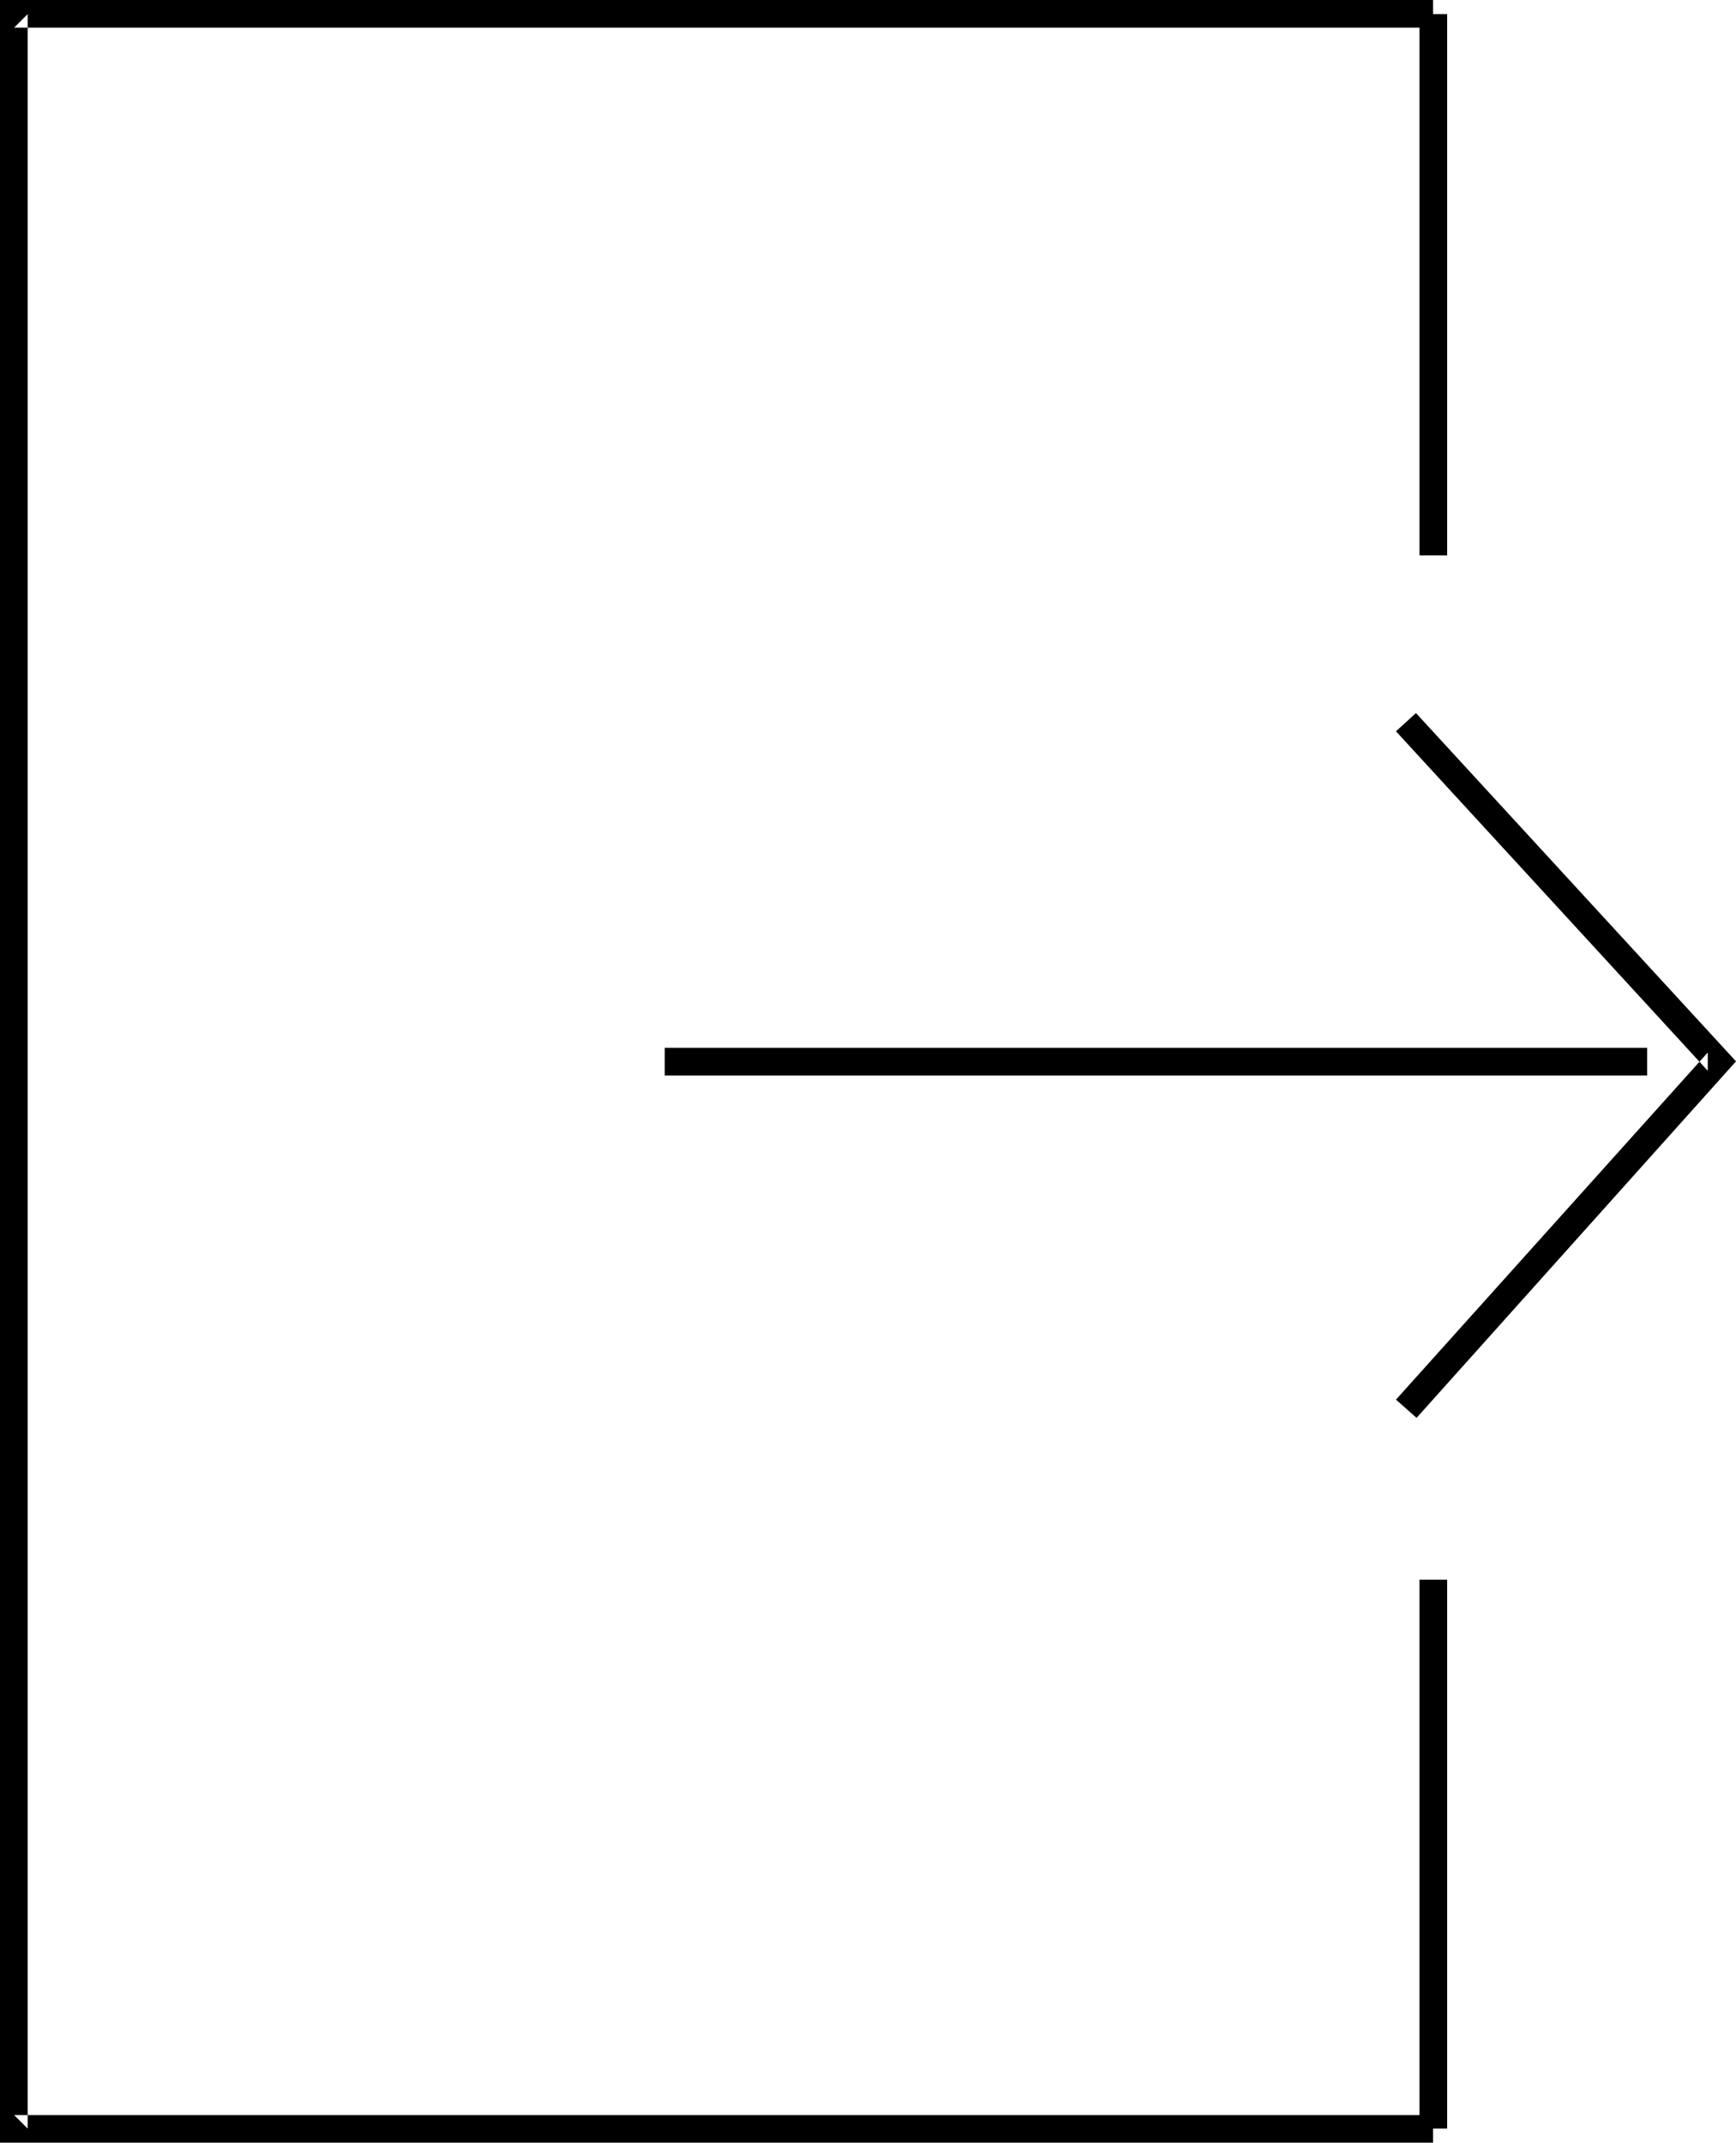
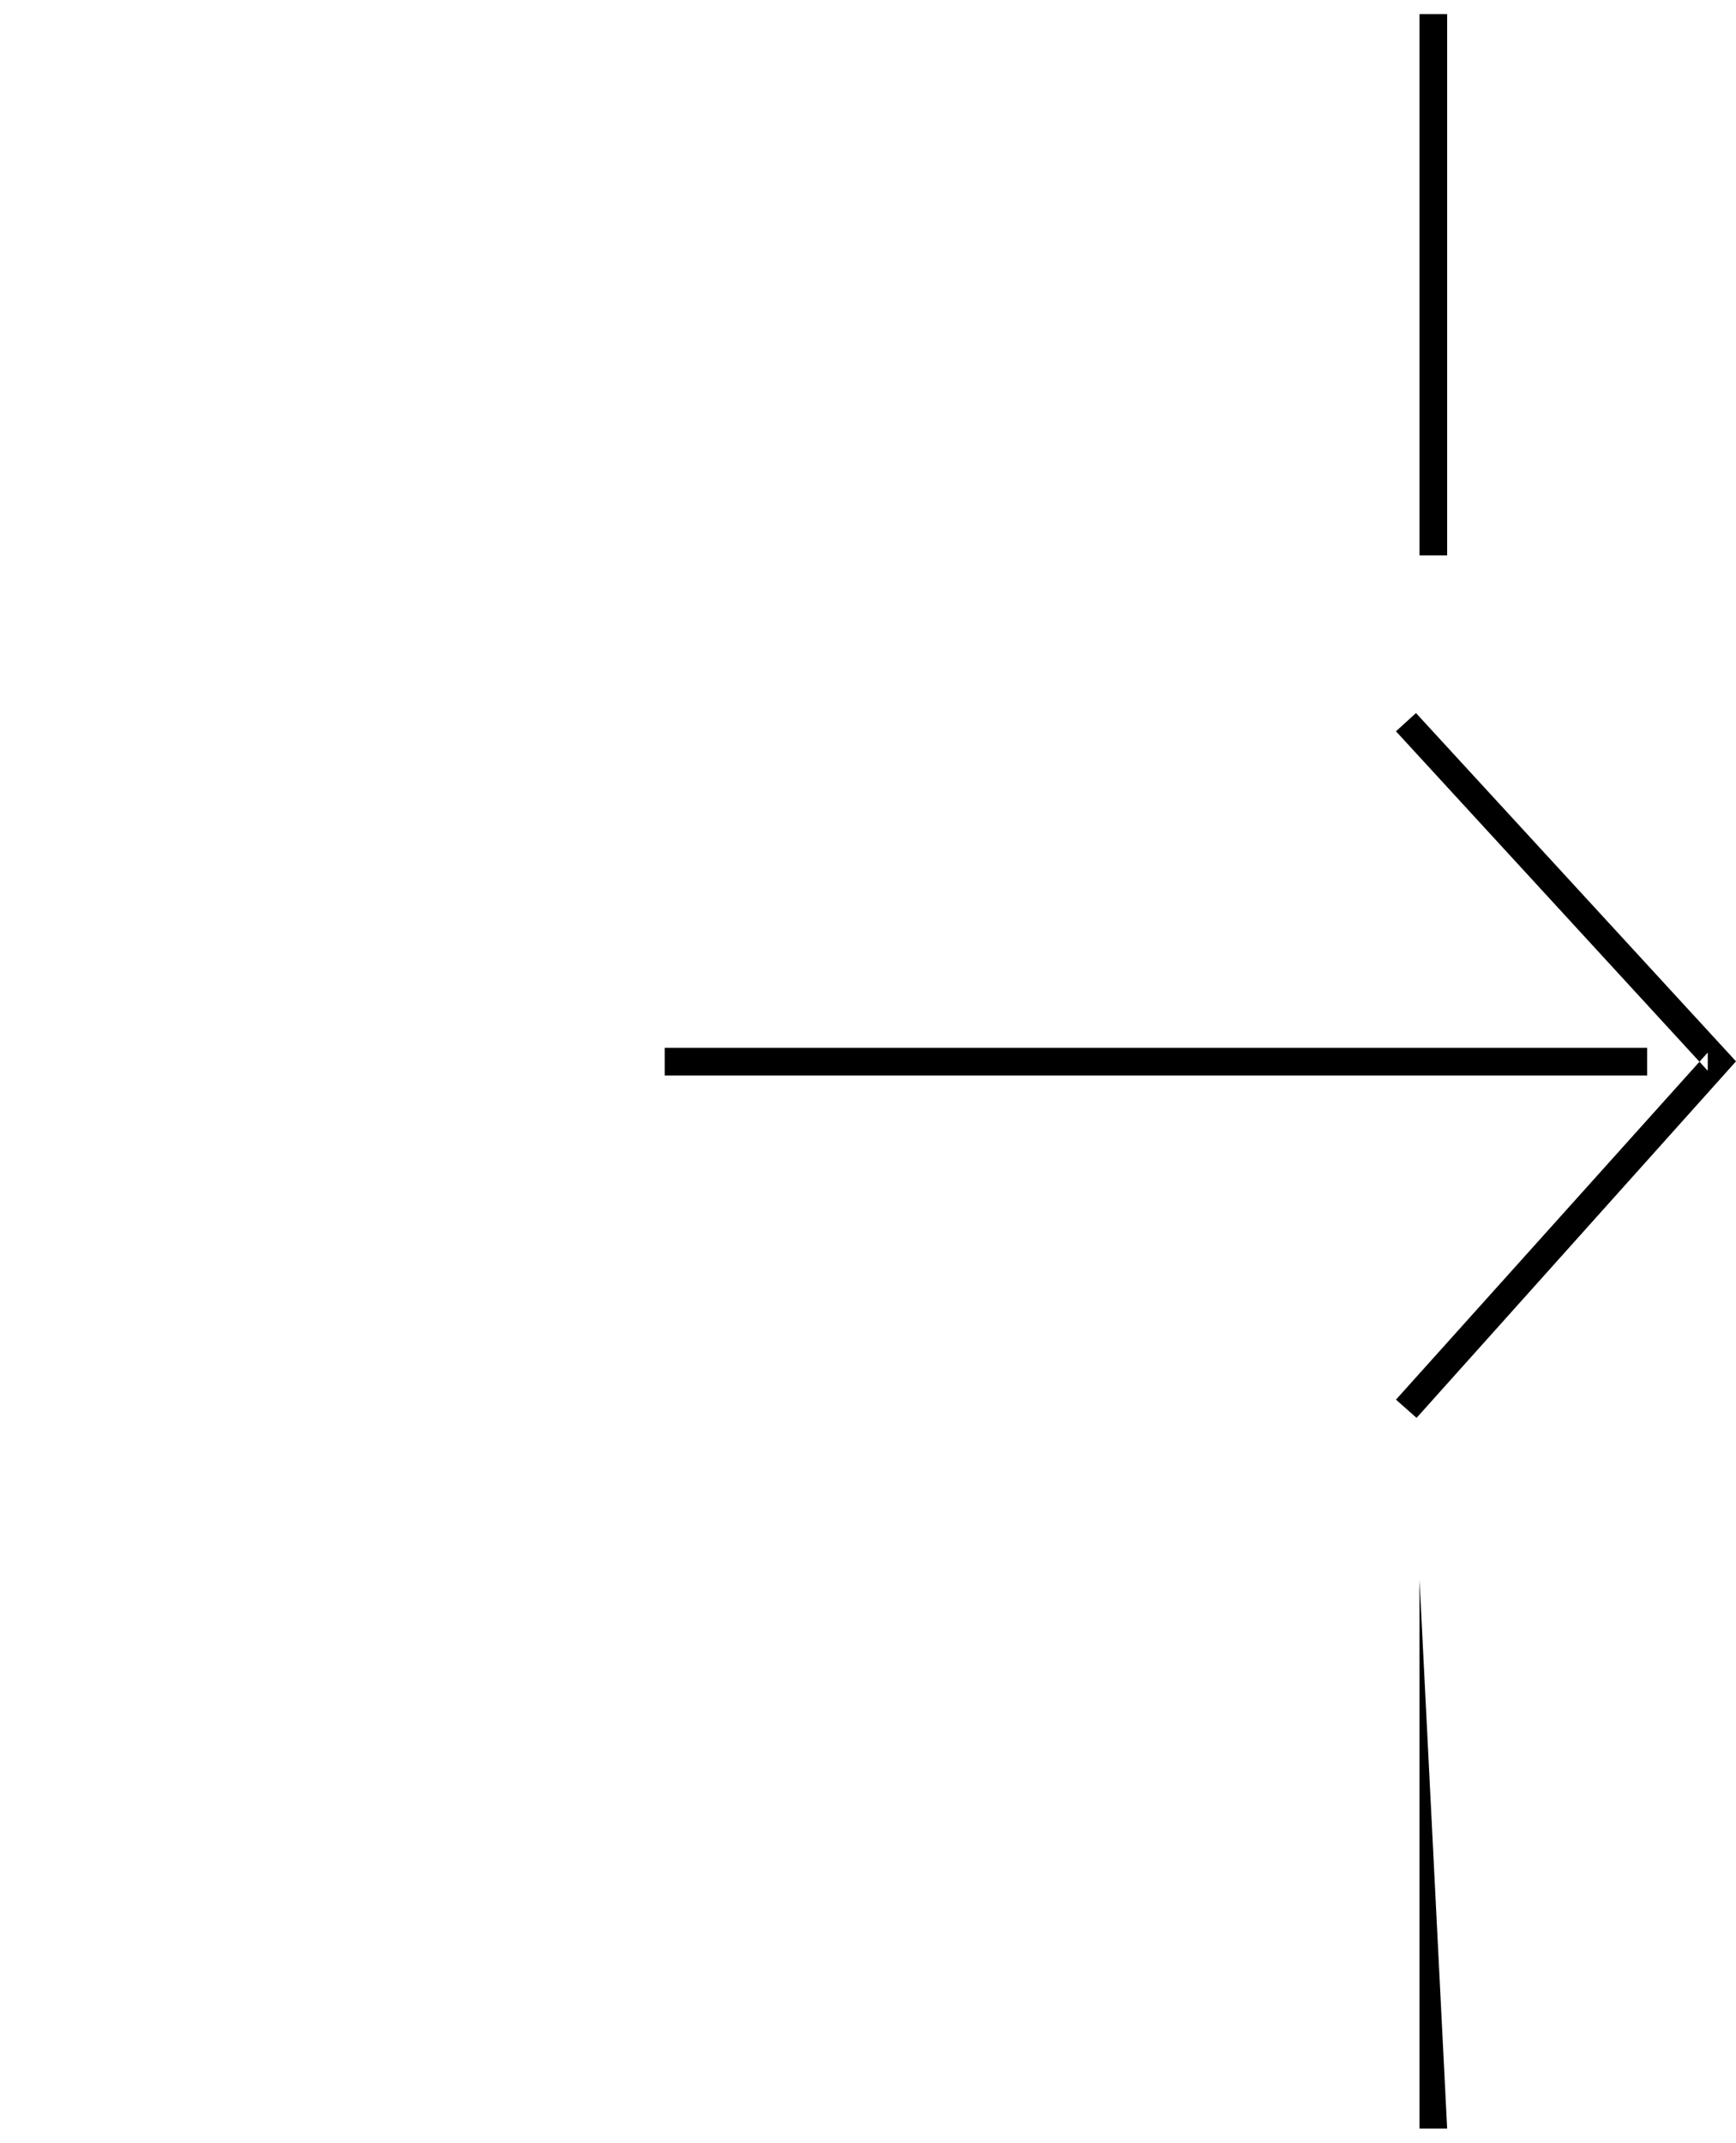
<svg xmlns="http://www.w3.org/2000/svg" xmlns:ns1="http://sodipodi.sourceforge.net/DTD/sodipodi-0.dtd" xmlns:ns2="http://www.inkscape.org/namespaces/inkscape" version="1.0" width="126.161mm" height="155.711mm" id="svg5" ns1:docname="Exit 3.wmf">
  <ns1:namedview id="namedview5" pagecolor="#ffffff" bordercolor="#000000" borderopacity="0.25" ns2:showpageshadow="2" ns2:pageopacity="0.0" ns2:pagecheckerboard="0" ns2:deskcolor="#d1d1d1" ns2:document-units="mm" />
  <defs id="defs1">
    <pattern id="WMFhbasepattern" patternUnits="userSpaceOnUse" width="6" height="6" x="0" y="0" />
  </defs>
-   <path style="fill:#000000;fill-opacity:1;fill-rule:evenodd;stroke:none" d="m 389.897,433.872 v 150.765 h 7.594 V 433.872 Z" id="path1" />
-   <path style="fill:#000000;fill-opacity:1;fill-rule:evenodd;stroke:none" d="M 393.614,580.92 H 3.878 l 3.716,3.717 V 3.878 L 3.878,7.595 H 393.614 V 0 H 0 v 588.515 h 393.614 z" id="path2" />
+   <path style="fill:#000000;fill-opacity:1;fill-rule:evenodd;stroke:none" d="m 389.897,433.872 v 150.765 h 7.594 Z" id="path1" />
  <path style="fill:#000000;fill-opacity:1;fill-rule:evenodd;stroke:none" d="M 389.897,3.878 V 152.542 h 7.594 V 3.878 Z" id="path3" />
  <path style="fill:#000000;fill-opacity:1;fill-rule:evenodd;stroke:none" d="m 389.089,389.435 87.739,-97.924 -87.901,-95.662 -5.494,5.009 85.638,93.238 v -5.009 l -85.638,95.339 z" id="path4" />
  <path style="fill:#000000;fill-opacity:1;fill-rule:evenodd;stroke:none" d="m 182.588,295.389 h 269.842 v -7.595 H 182.588 Z" id="path5" />
</svg>